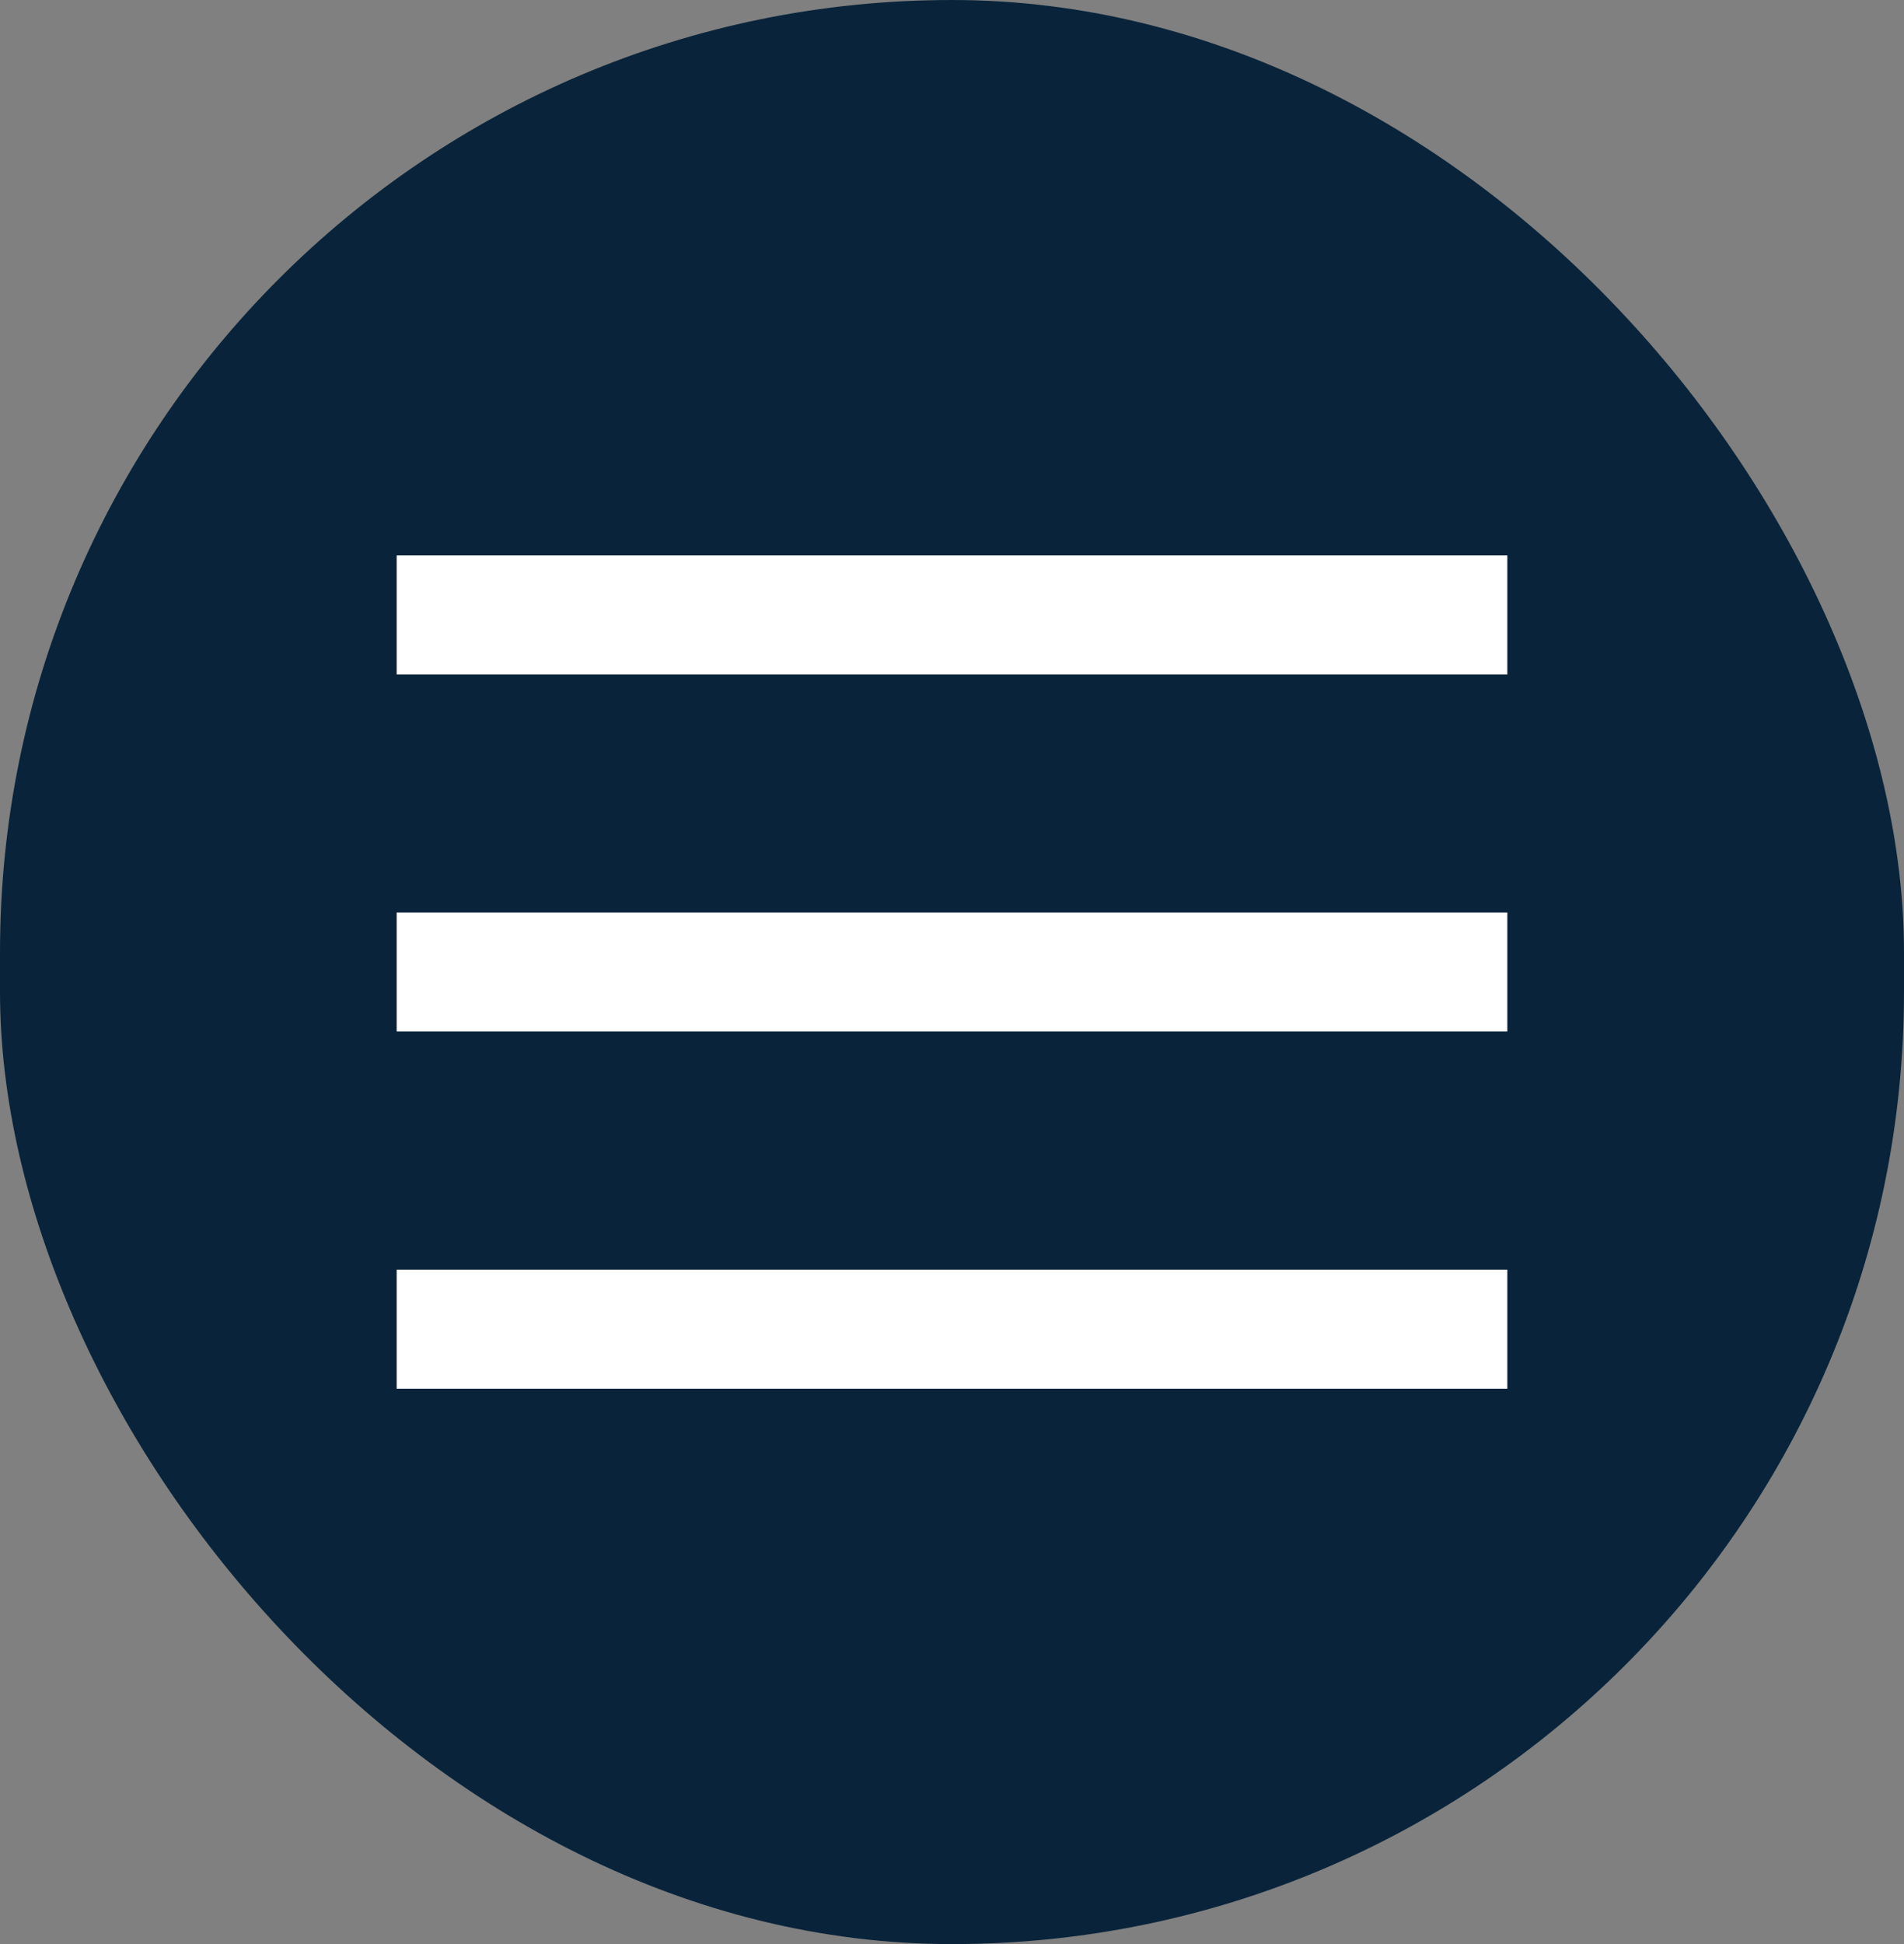
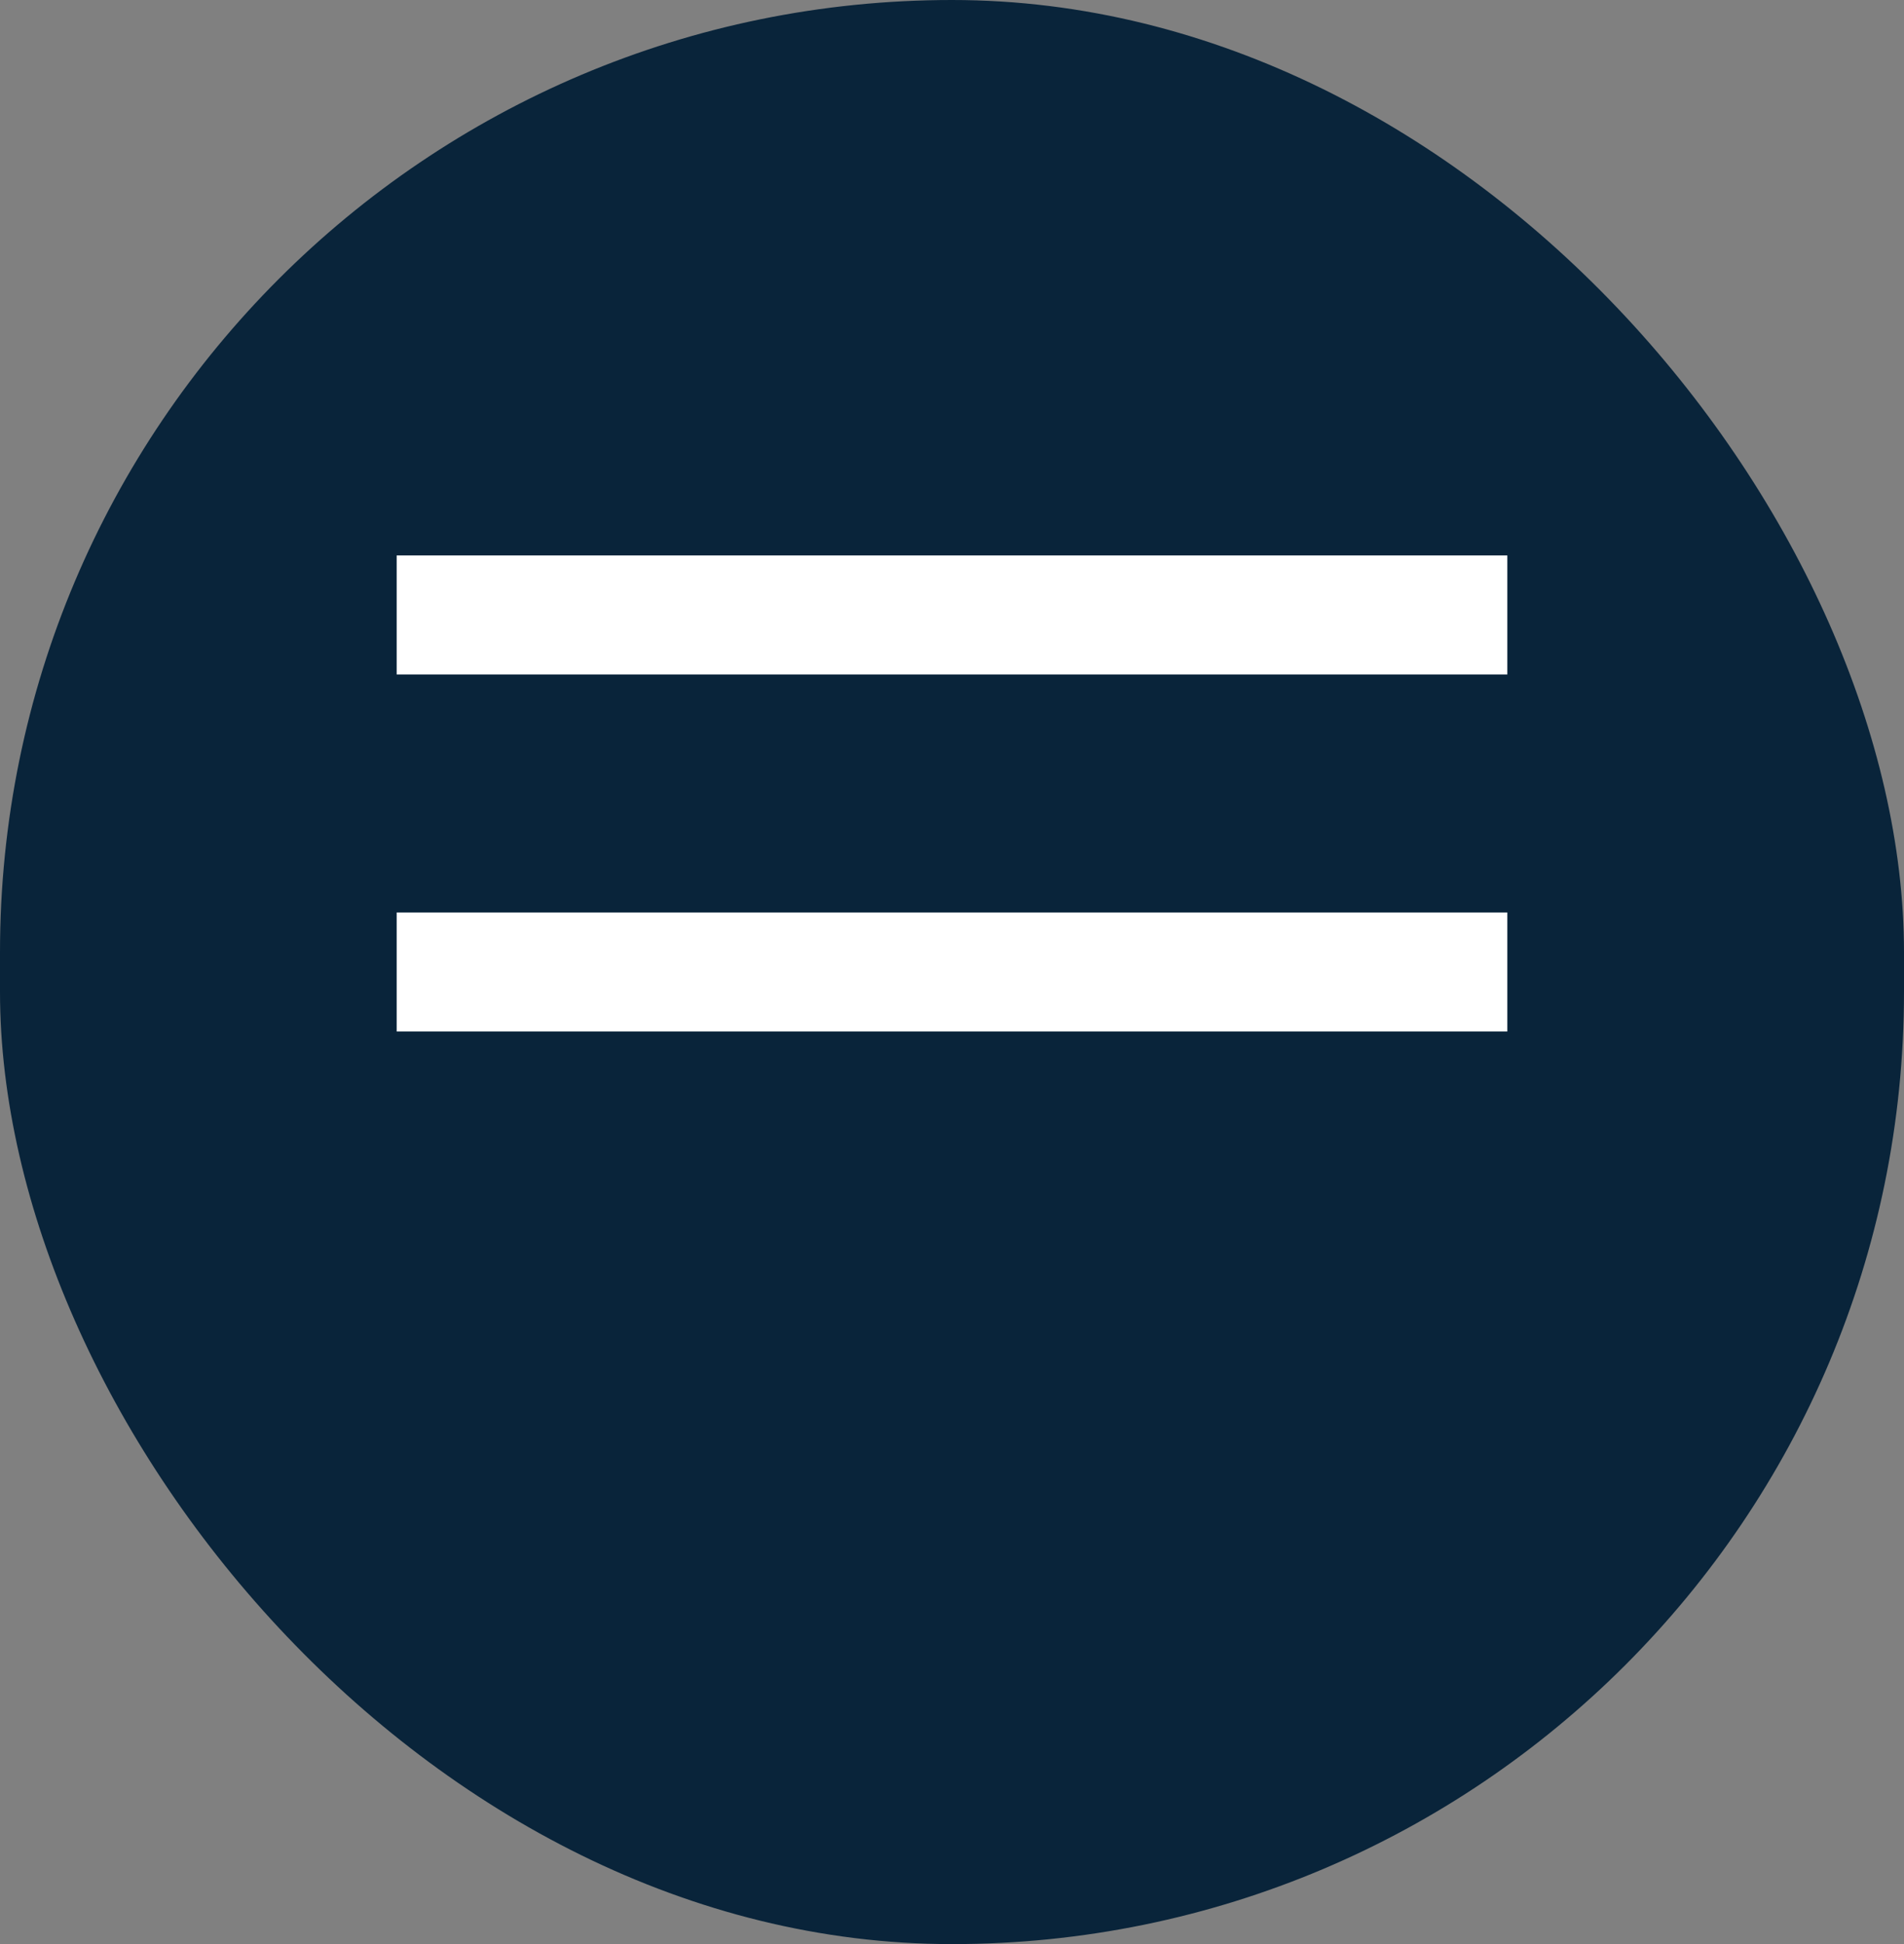
<svg xmlns="http://www.w3.org/2000/svg" width="48" height="49" viewBox="0 0 48 49" fill="none">
  <rect x="0" y="0" width="48" height="49" fill="#808080" stroke="none" />
  <rect width="48" height="49.001" rx="24" fill="#09243A" />
  <rect x="10" y="14" width="28" height="3" fill="white" />
  <rect x="10" y="22.999" width="28" height="3" fill="white" />
-   <rect x="10" y="32.002" width="28" height="3" fill="white" />
</svg>